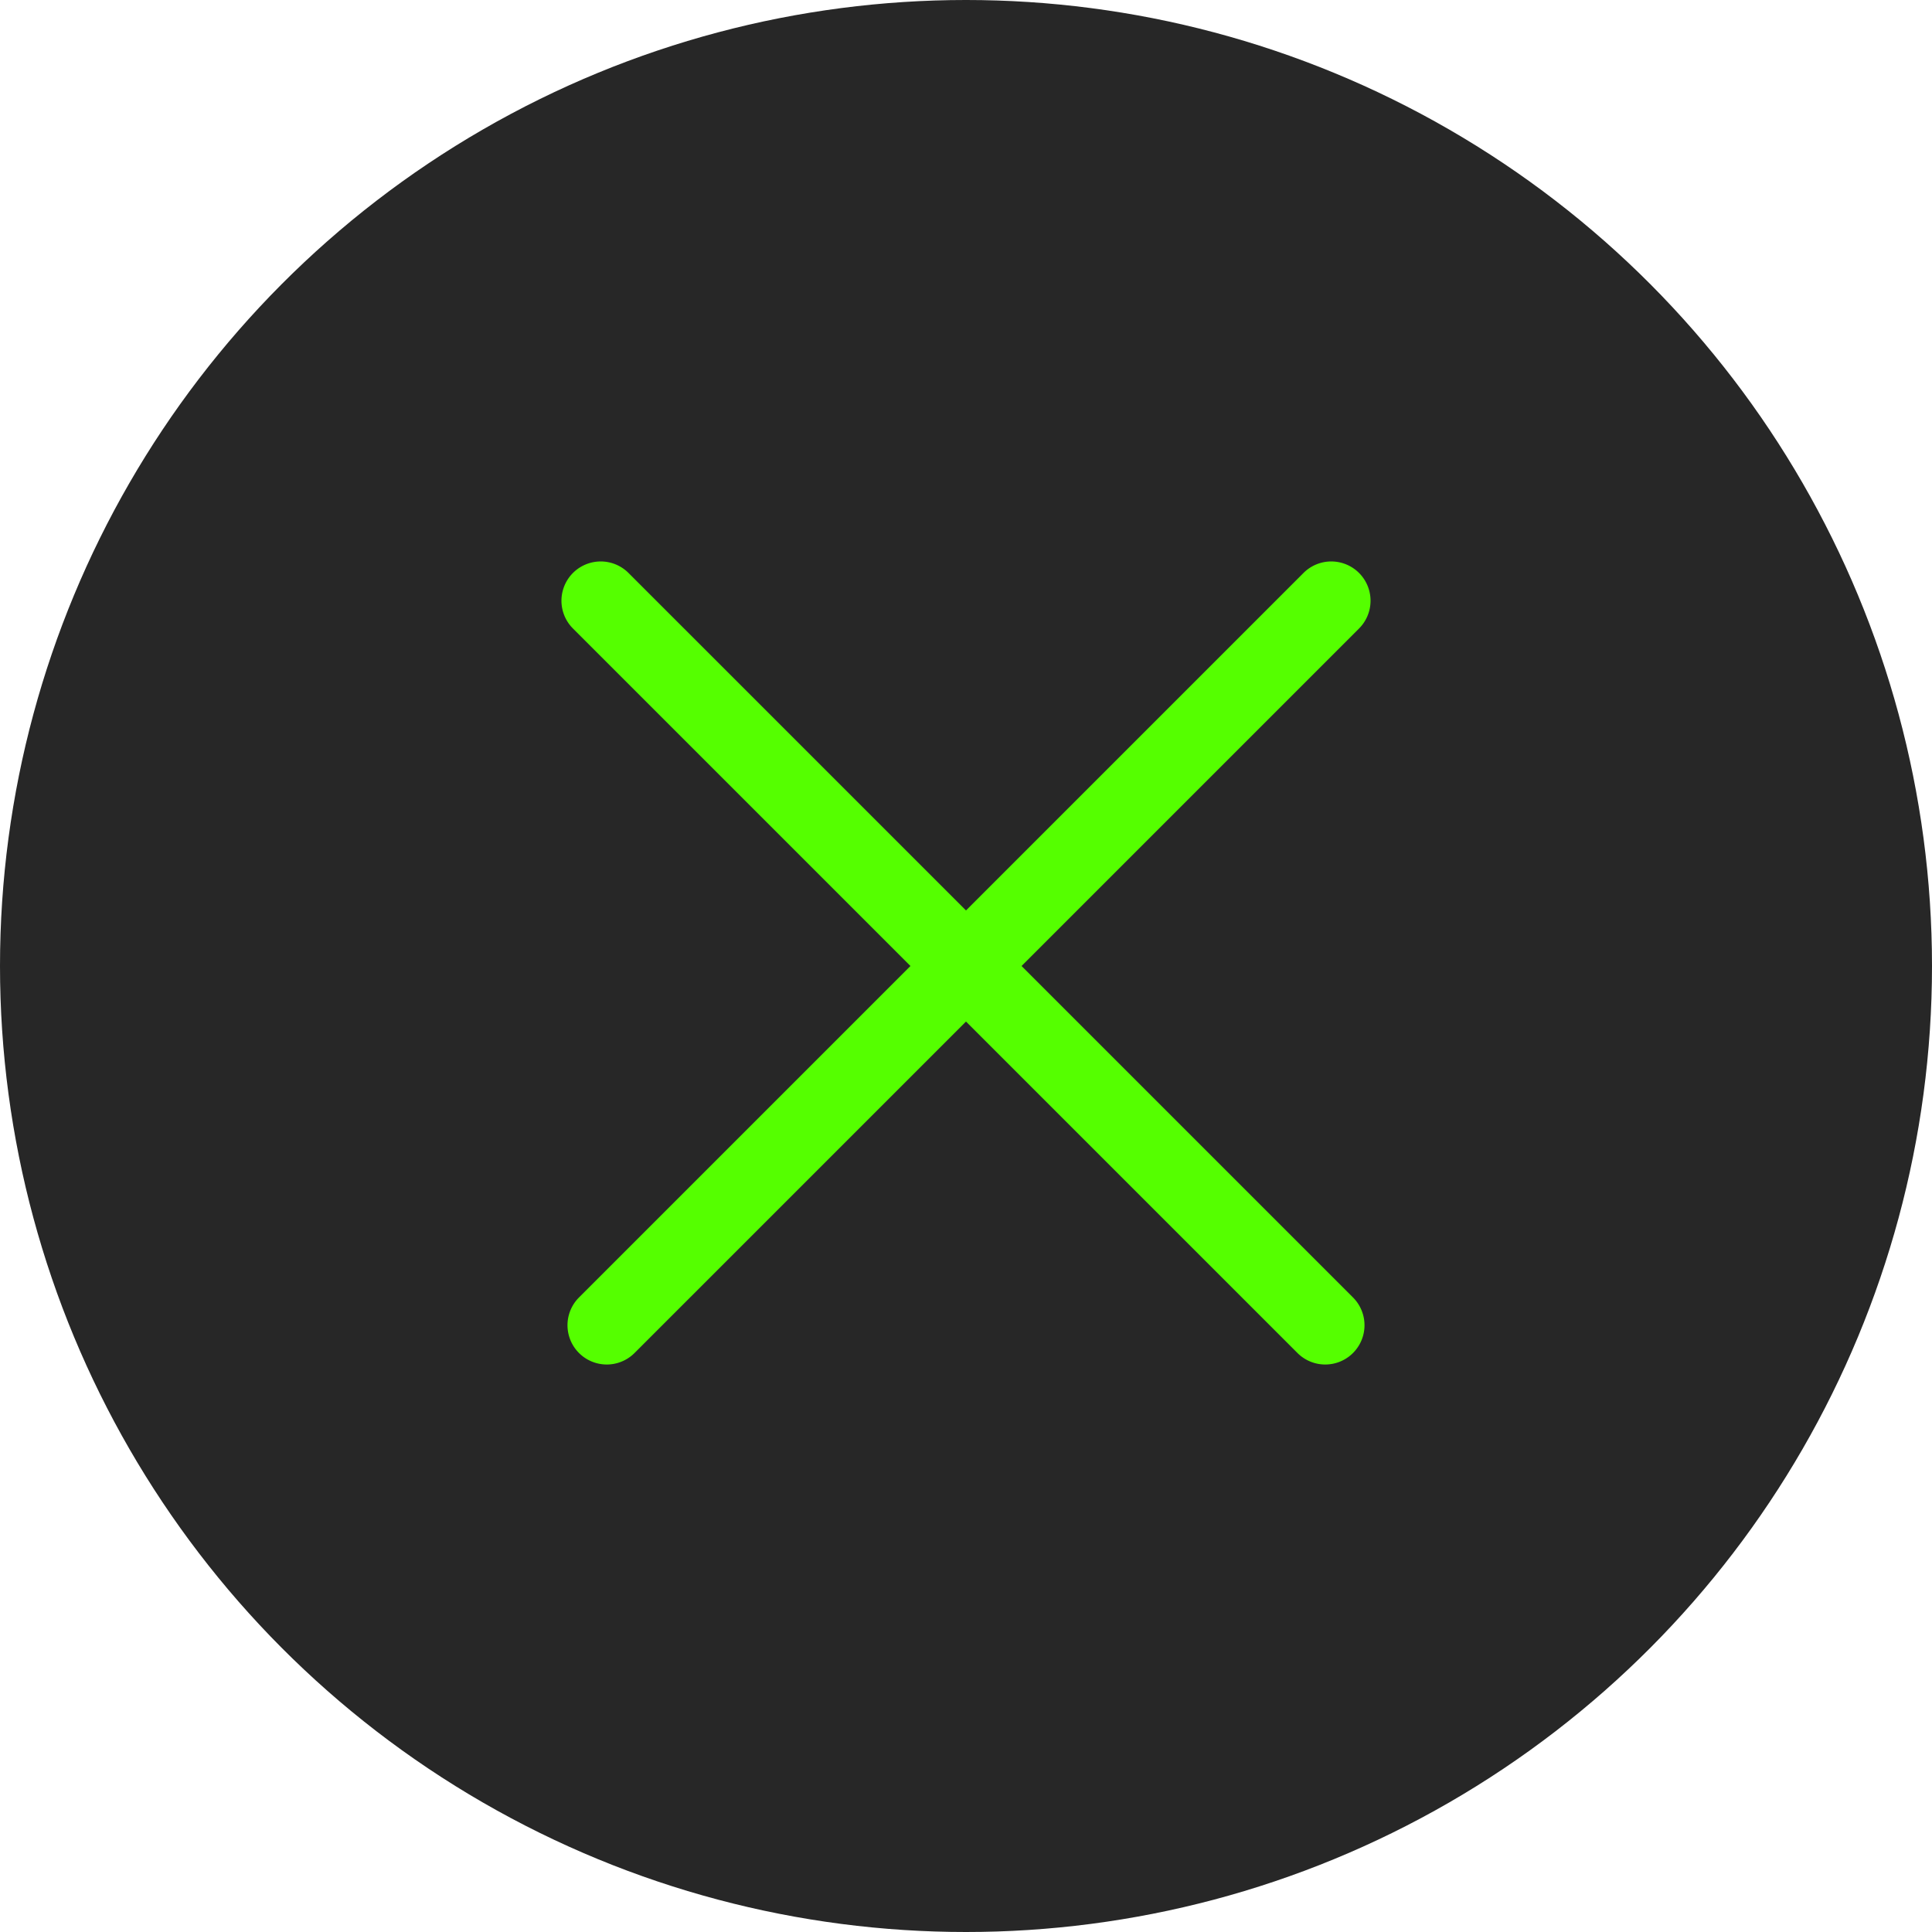
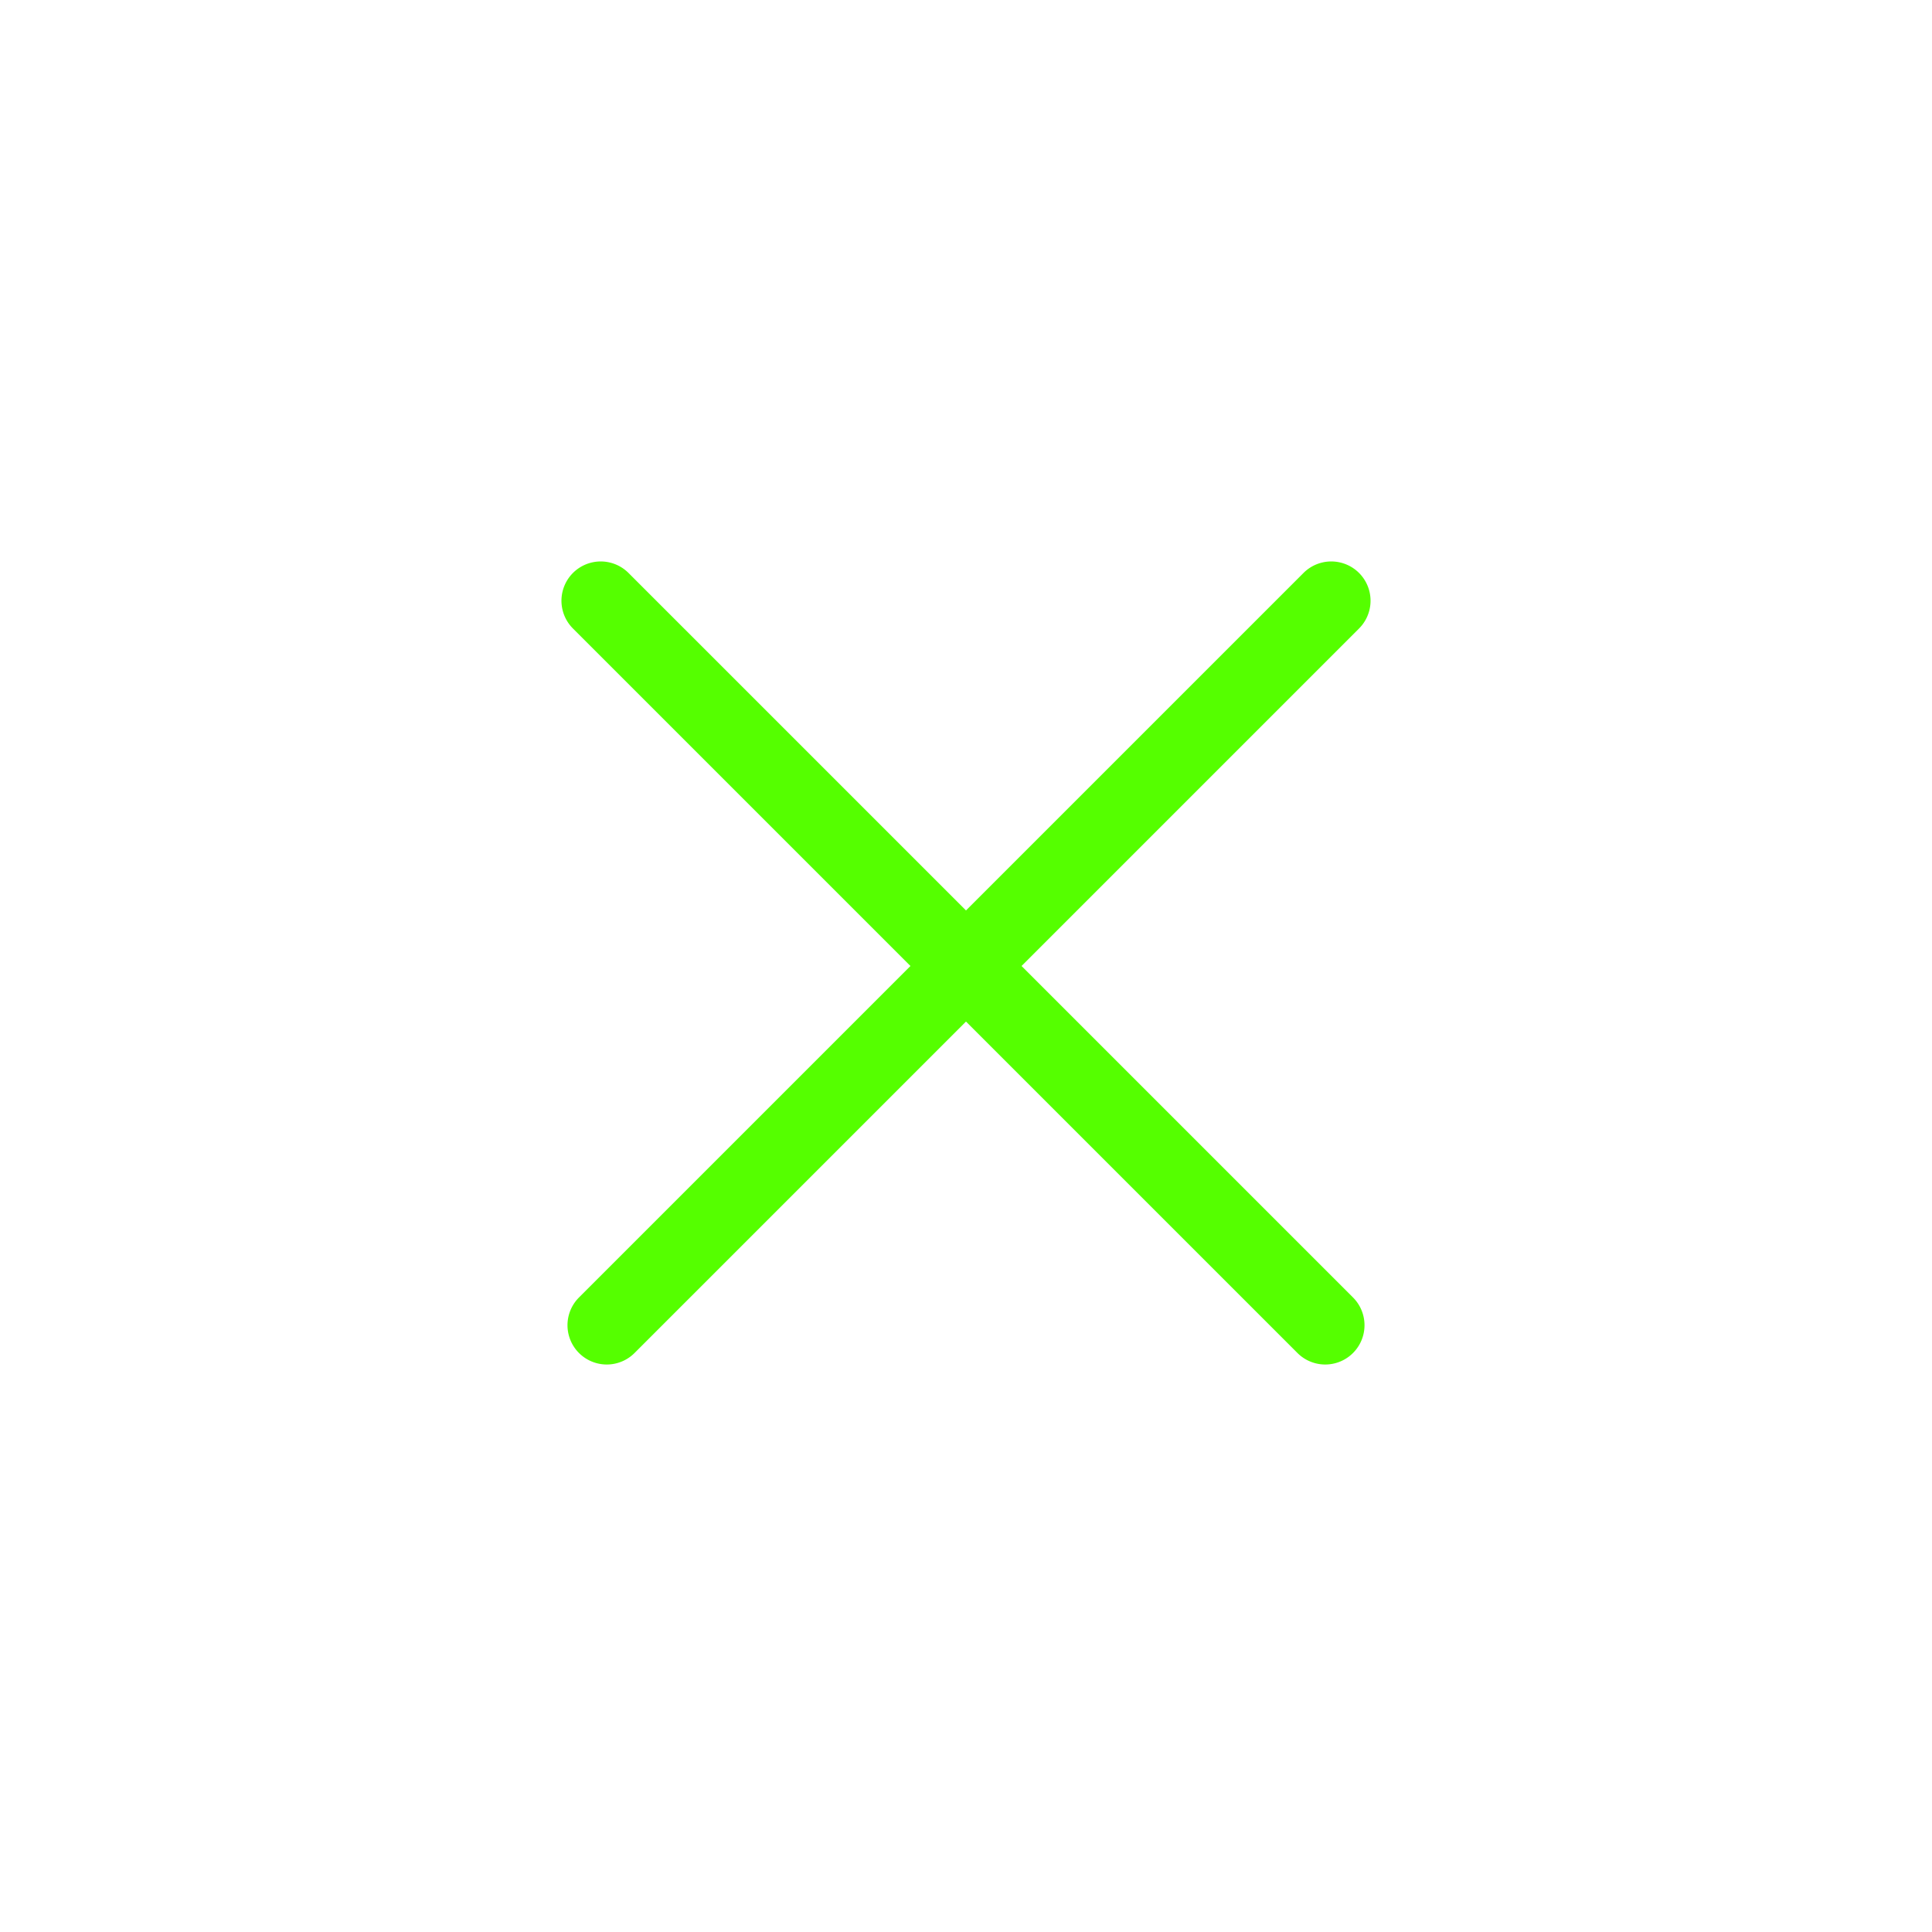
<svg xmlns="http://www.w3.org/2000/svg" width="32" height="32" fill="none">
-   <circle cx="16" cy="16" r="16" fill="#272727" />
  <path fill="#5F0" d="M10.41 9.49a.65.65 0 1 0-.92.92L15.08 16l-5.49 5.49a.65.65 0 1 0 .92.92L16 16.92l5.49 5.49a.65.65 0 1 0 .92-.92L16.92 16l5.59-5.59a.65.65 0 0 0-.92-.92L16 15.08l-5.59-5.59Z" />
</svg>